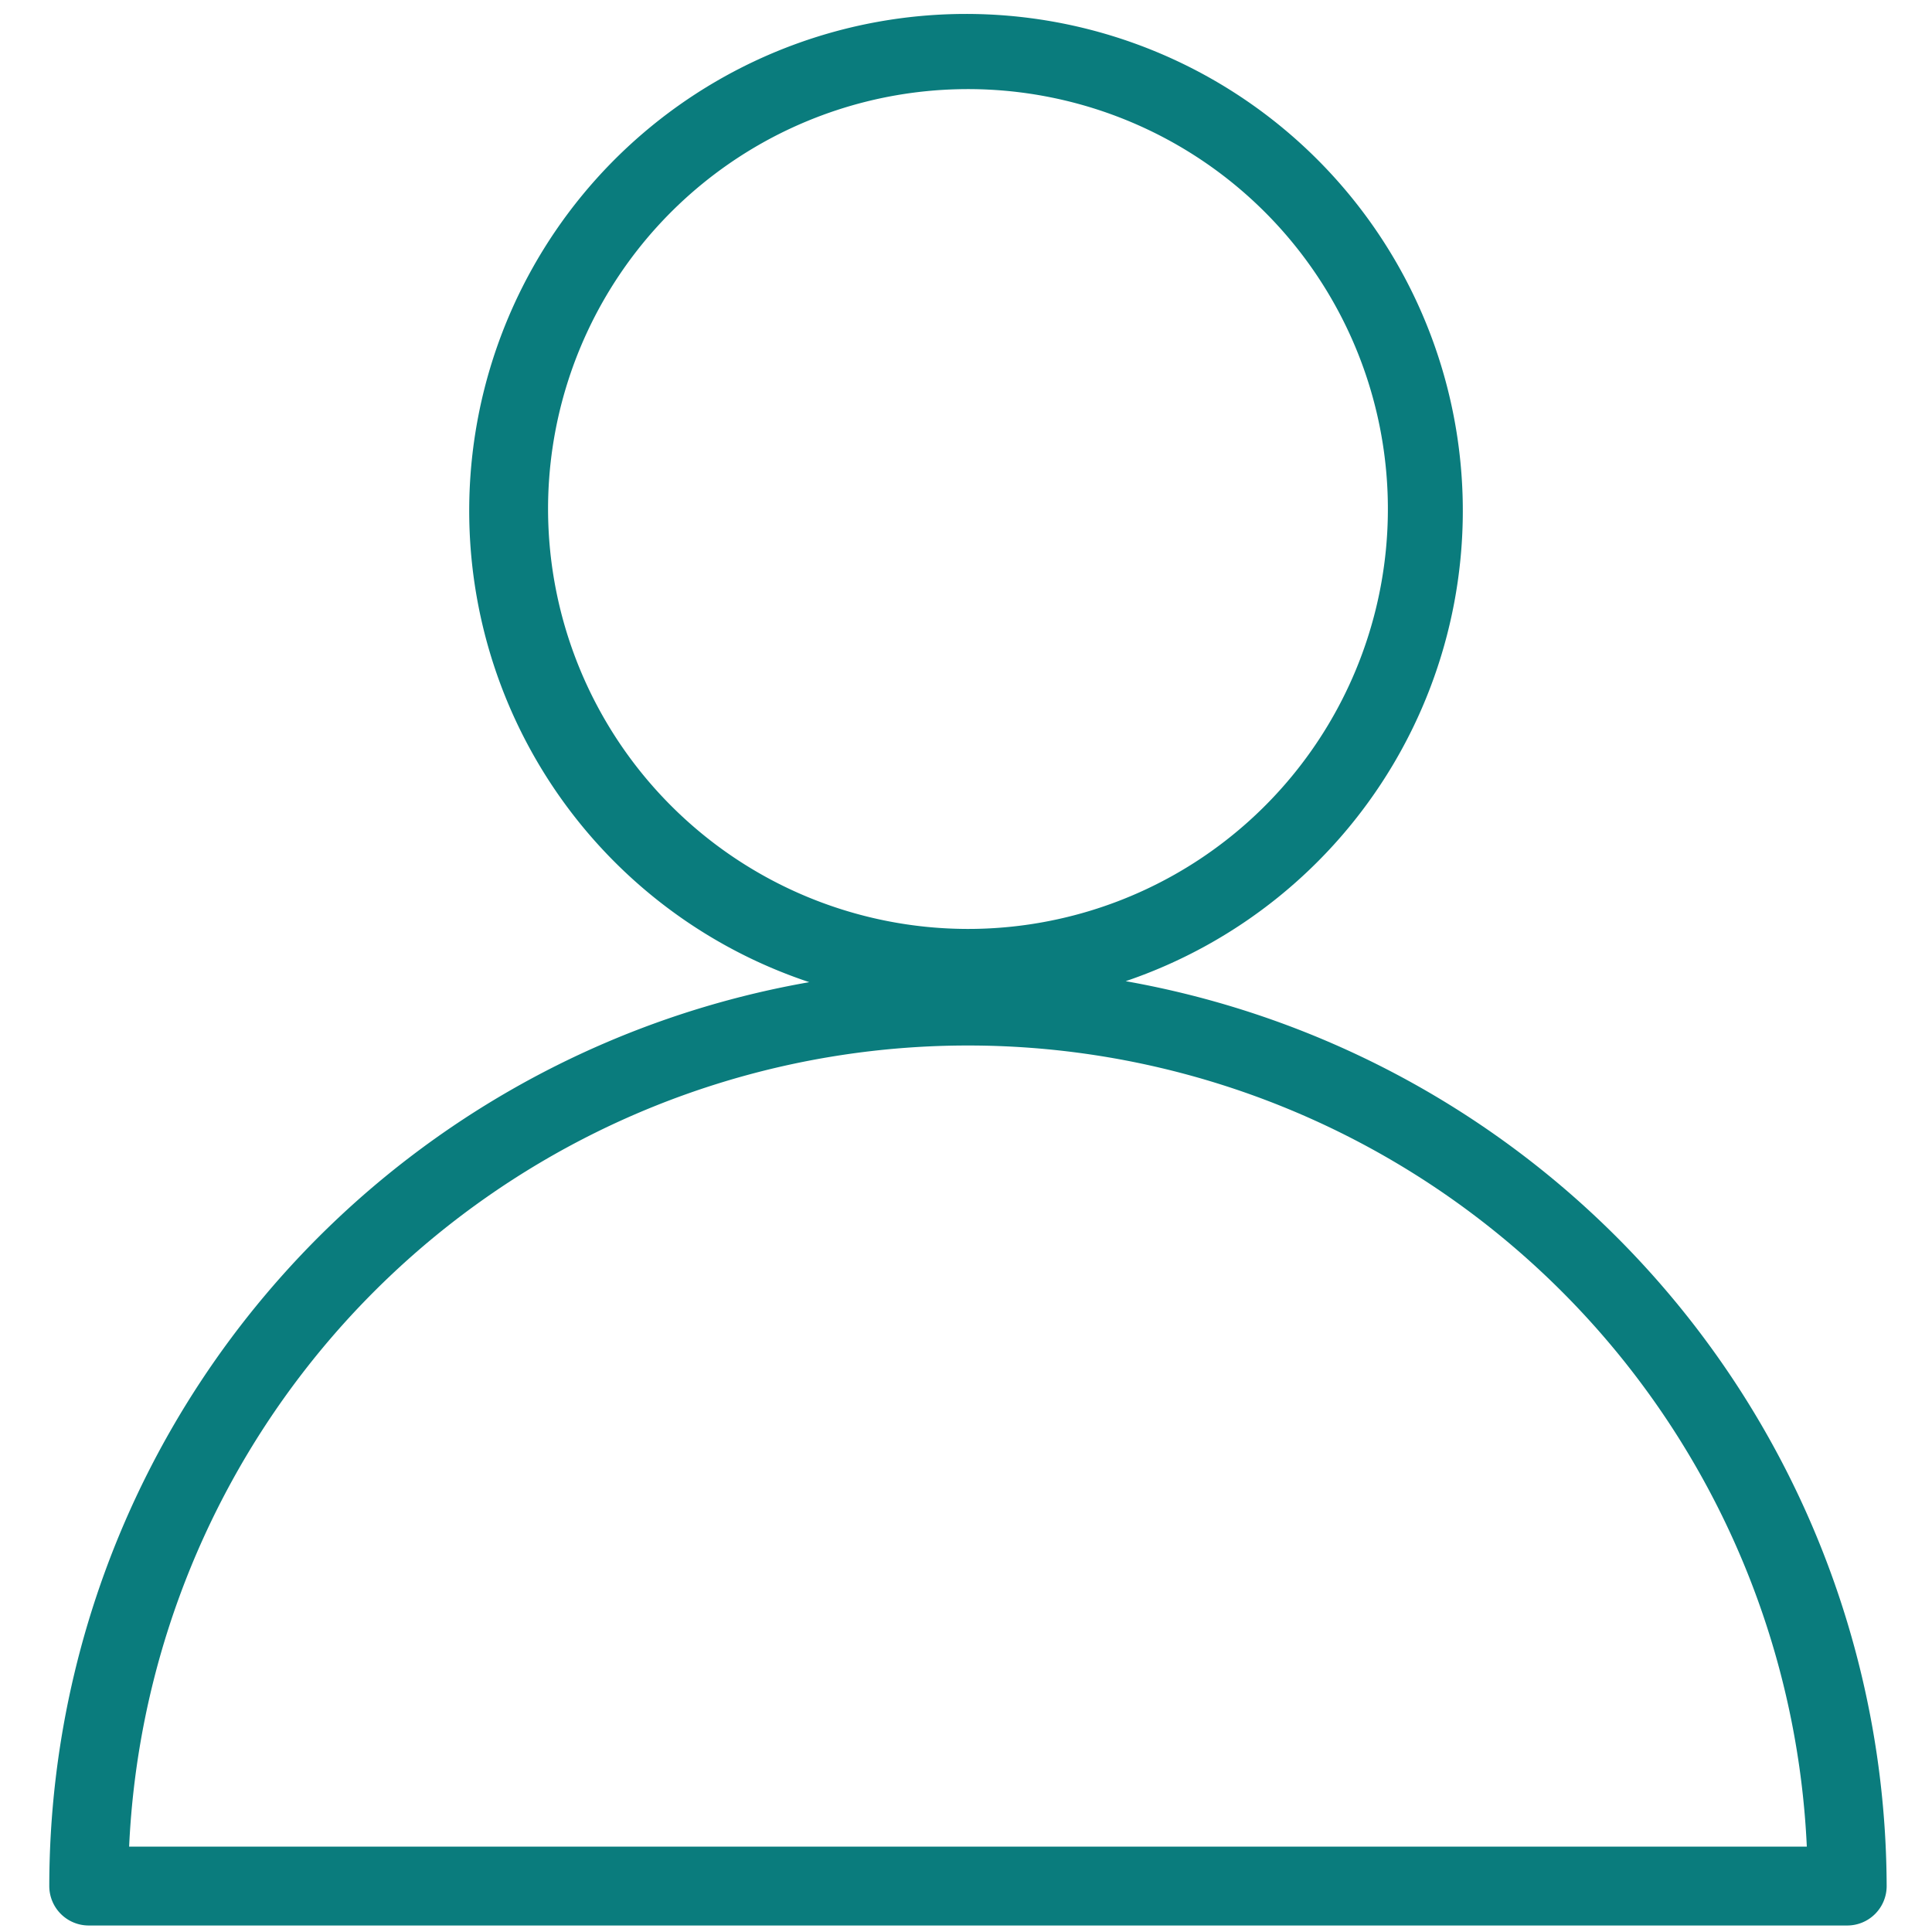
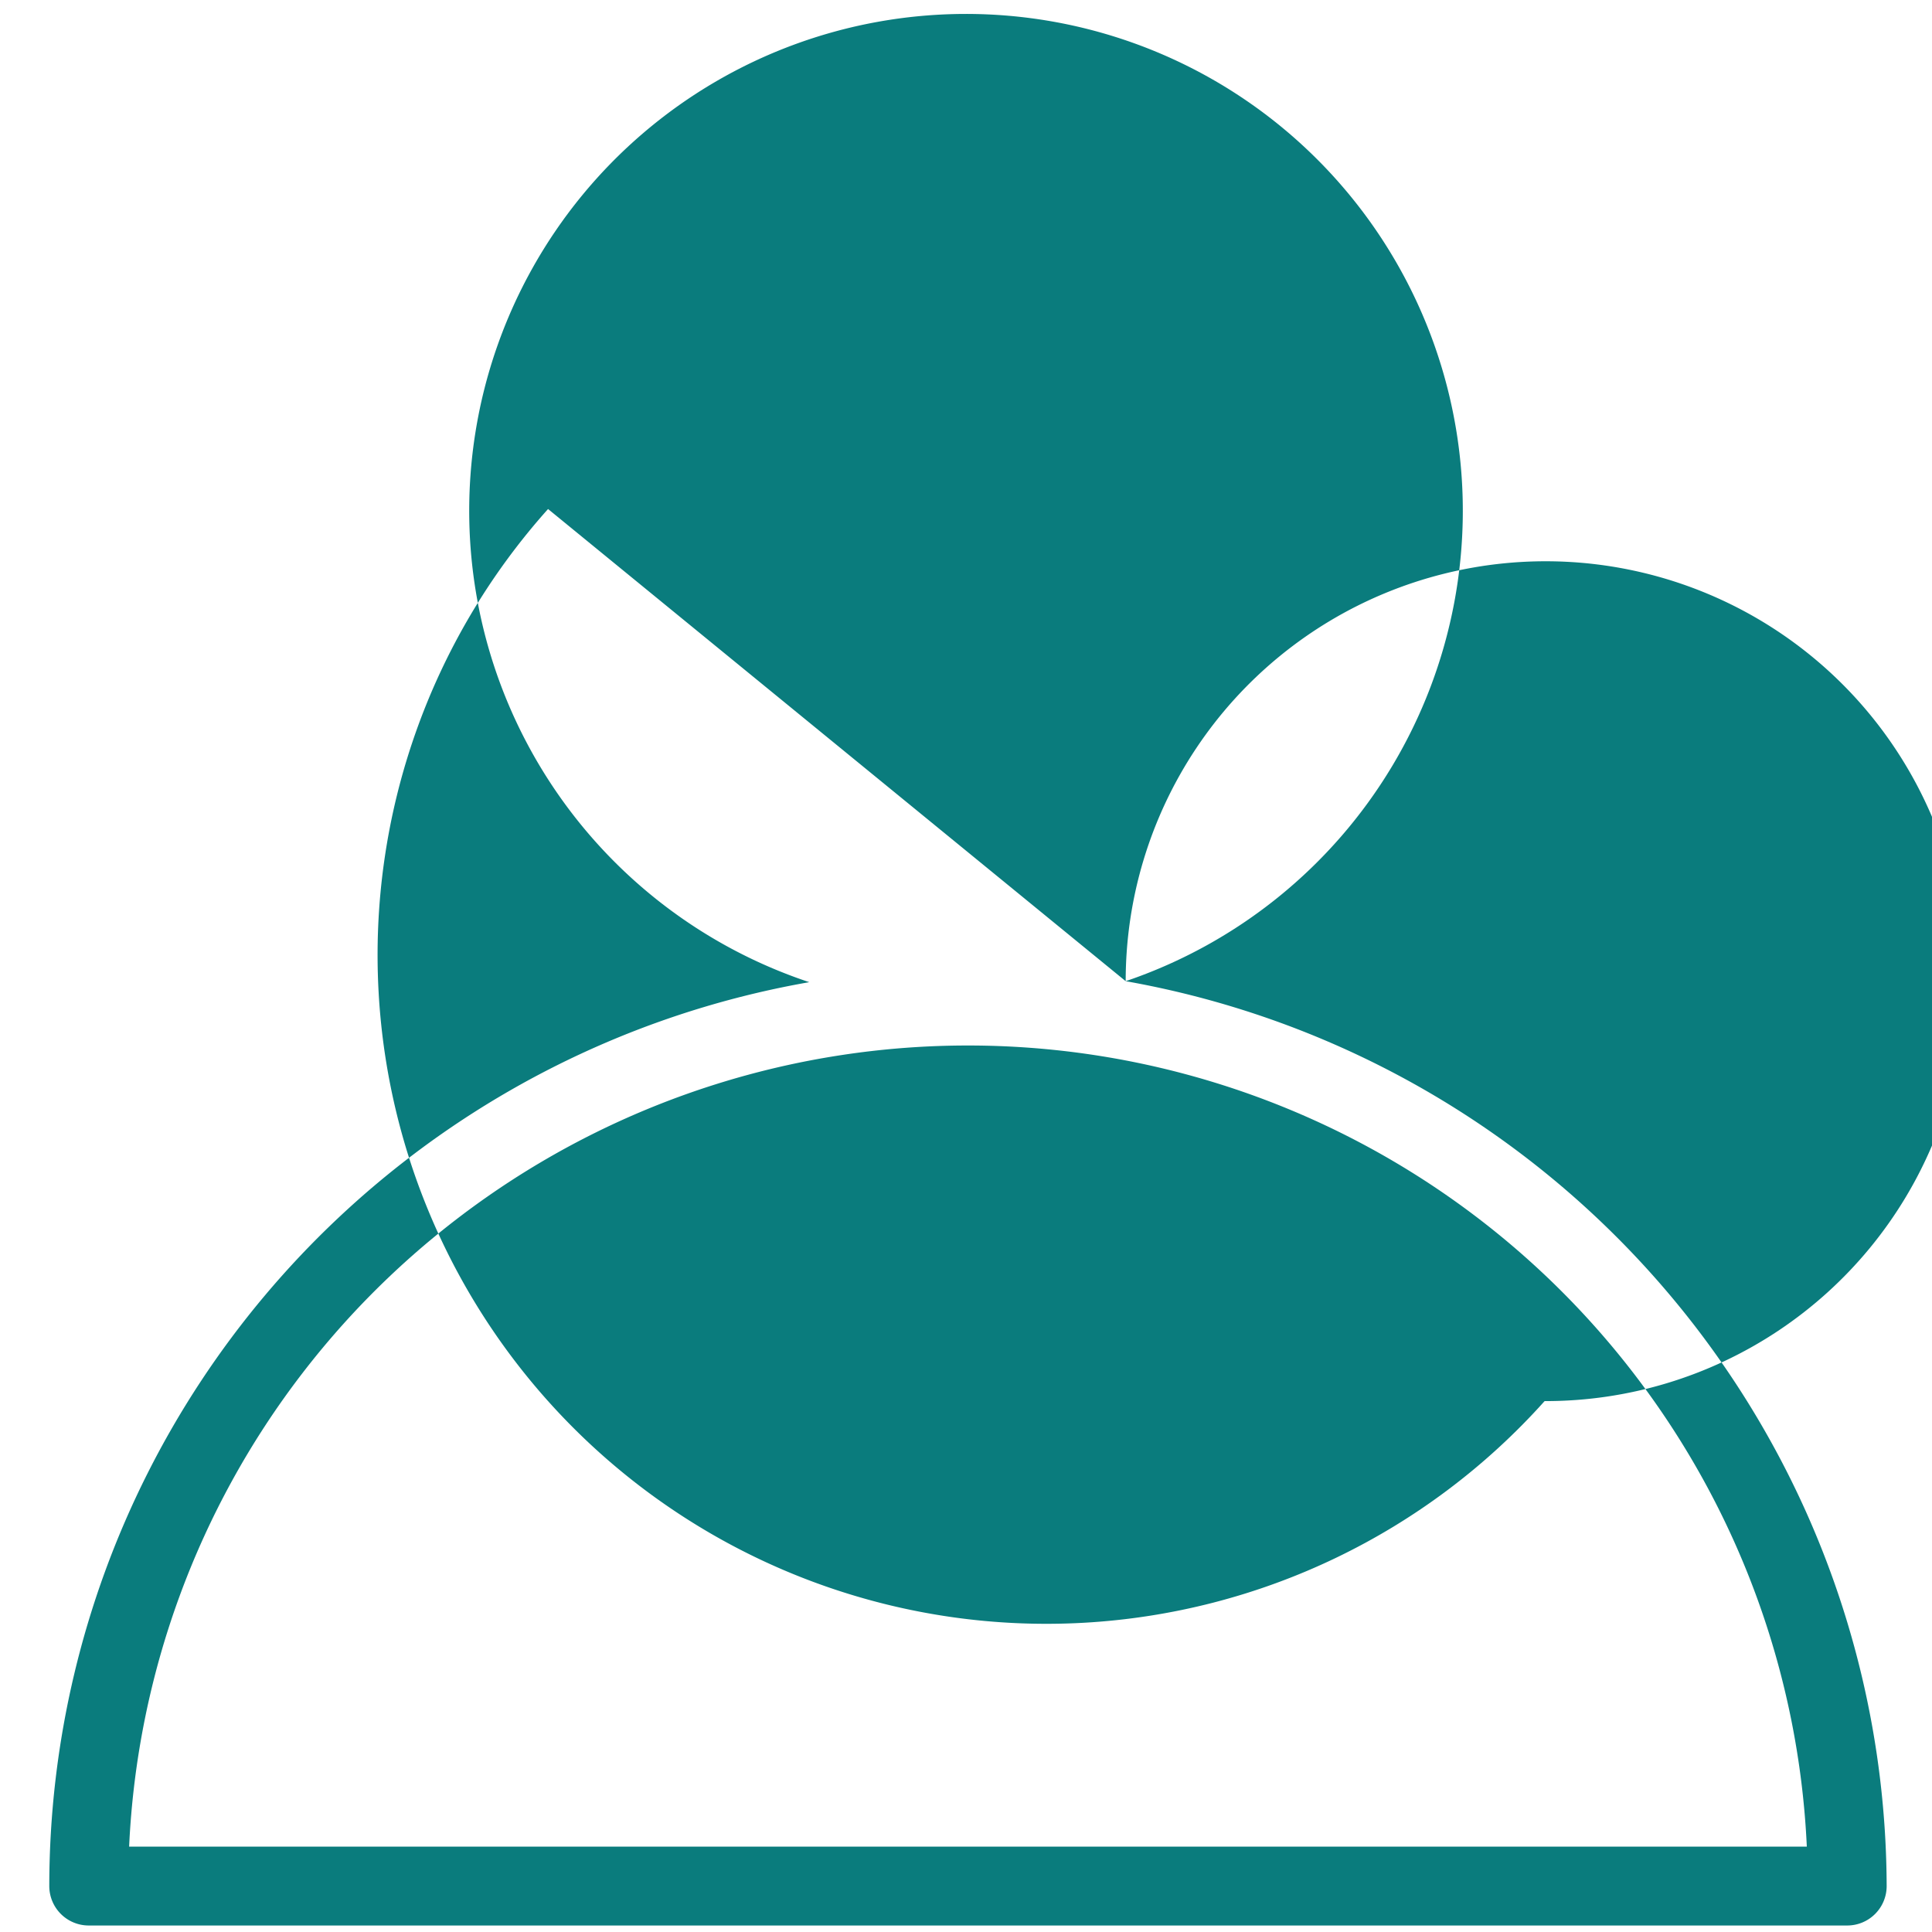
<svg xmlns="http://www.w3.org/2000/svg" id="Calque_1" data-name="Calque 1" viewBox="0 0 196 196">
-   <path d="M114.2,99.54a50.4,50.4,0,1,0-32.1.1A93.15,93.15,0,0,0,5,191.34H5a4,4,0,0,0,4,4H187.4a4,4,0,0,0,4-4h0A93.52,93.52,0,0,0,114.2,99.54ZM55.6,51.64a42.6,42.6,0,1,1,42.5,42.6A42.64,42.64,0,0,1,55.6,51.64ZM13.1,187.34a85.19,85.19,0,0,1,170.2,0Z" fill="#0a7c7d" />
+   <path d="M114.2,99.54a50.4,50.4,0,1,0-32.1.1A93.15,93.15,0,0,0,5,191.34H5a4,4,0,0,0,4,4H187.4a4,4,0,0,0,4-4h0A93.52,93.52,0,0,0,114.2,99.54Za42.6,42.6,0,1,1,42.5,42.6A42.64,42.64,0,0,1,55.6,51.64ZM13.1,187.34a85.19,85.19,0,0,1,170.2,0Z" fill="#0a7c7d" />
</svg>